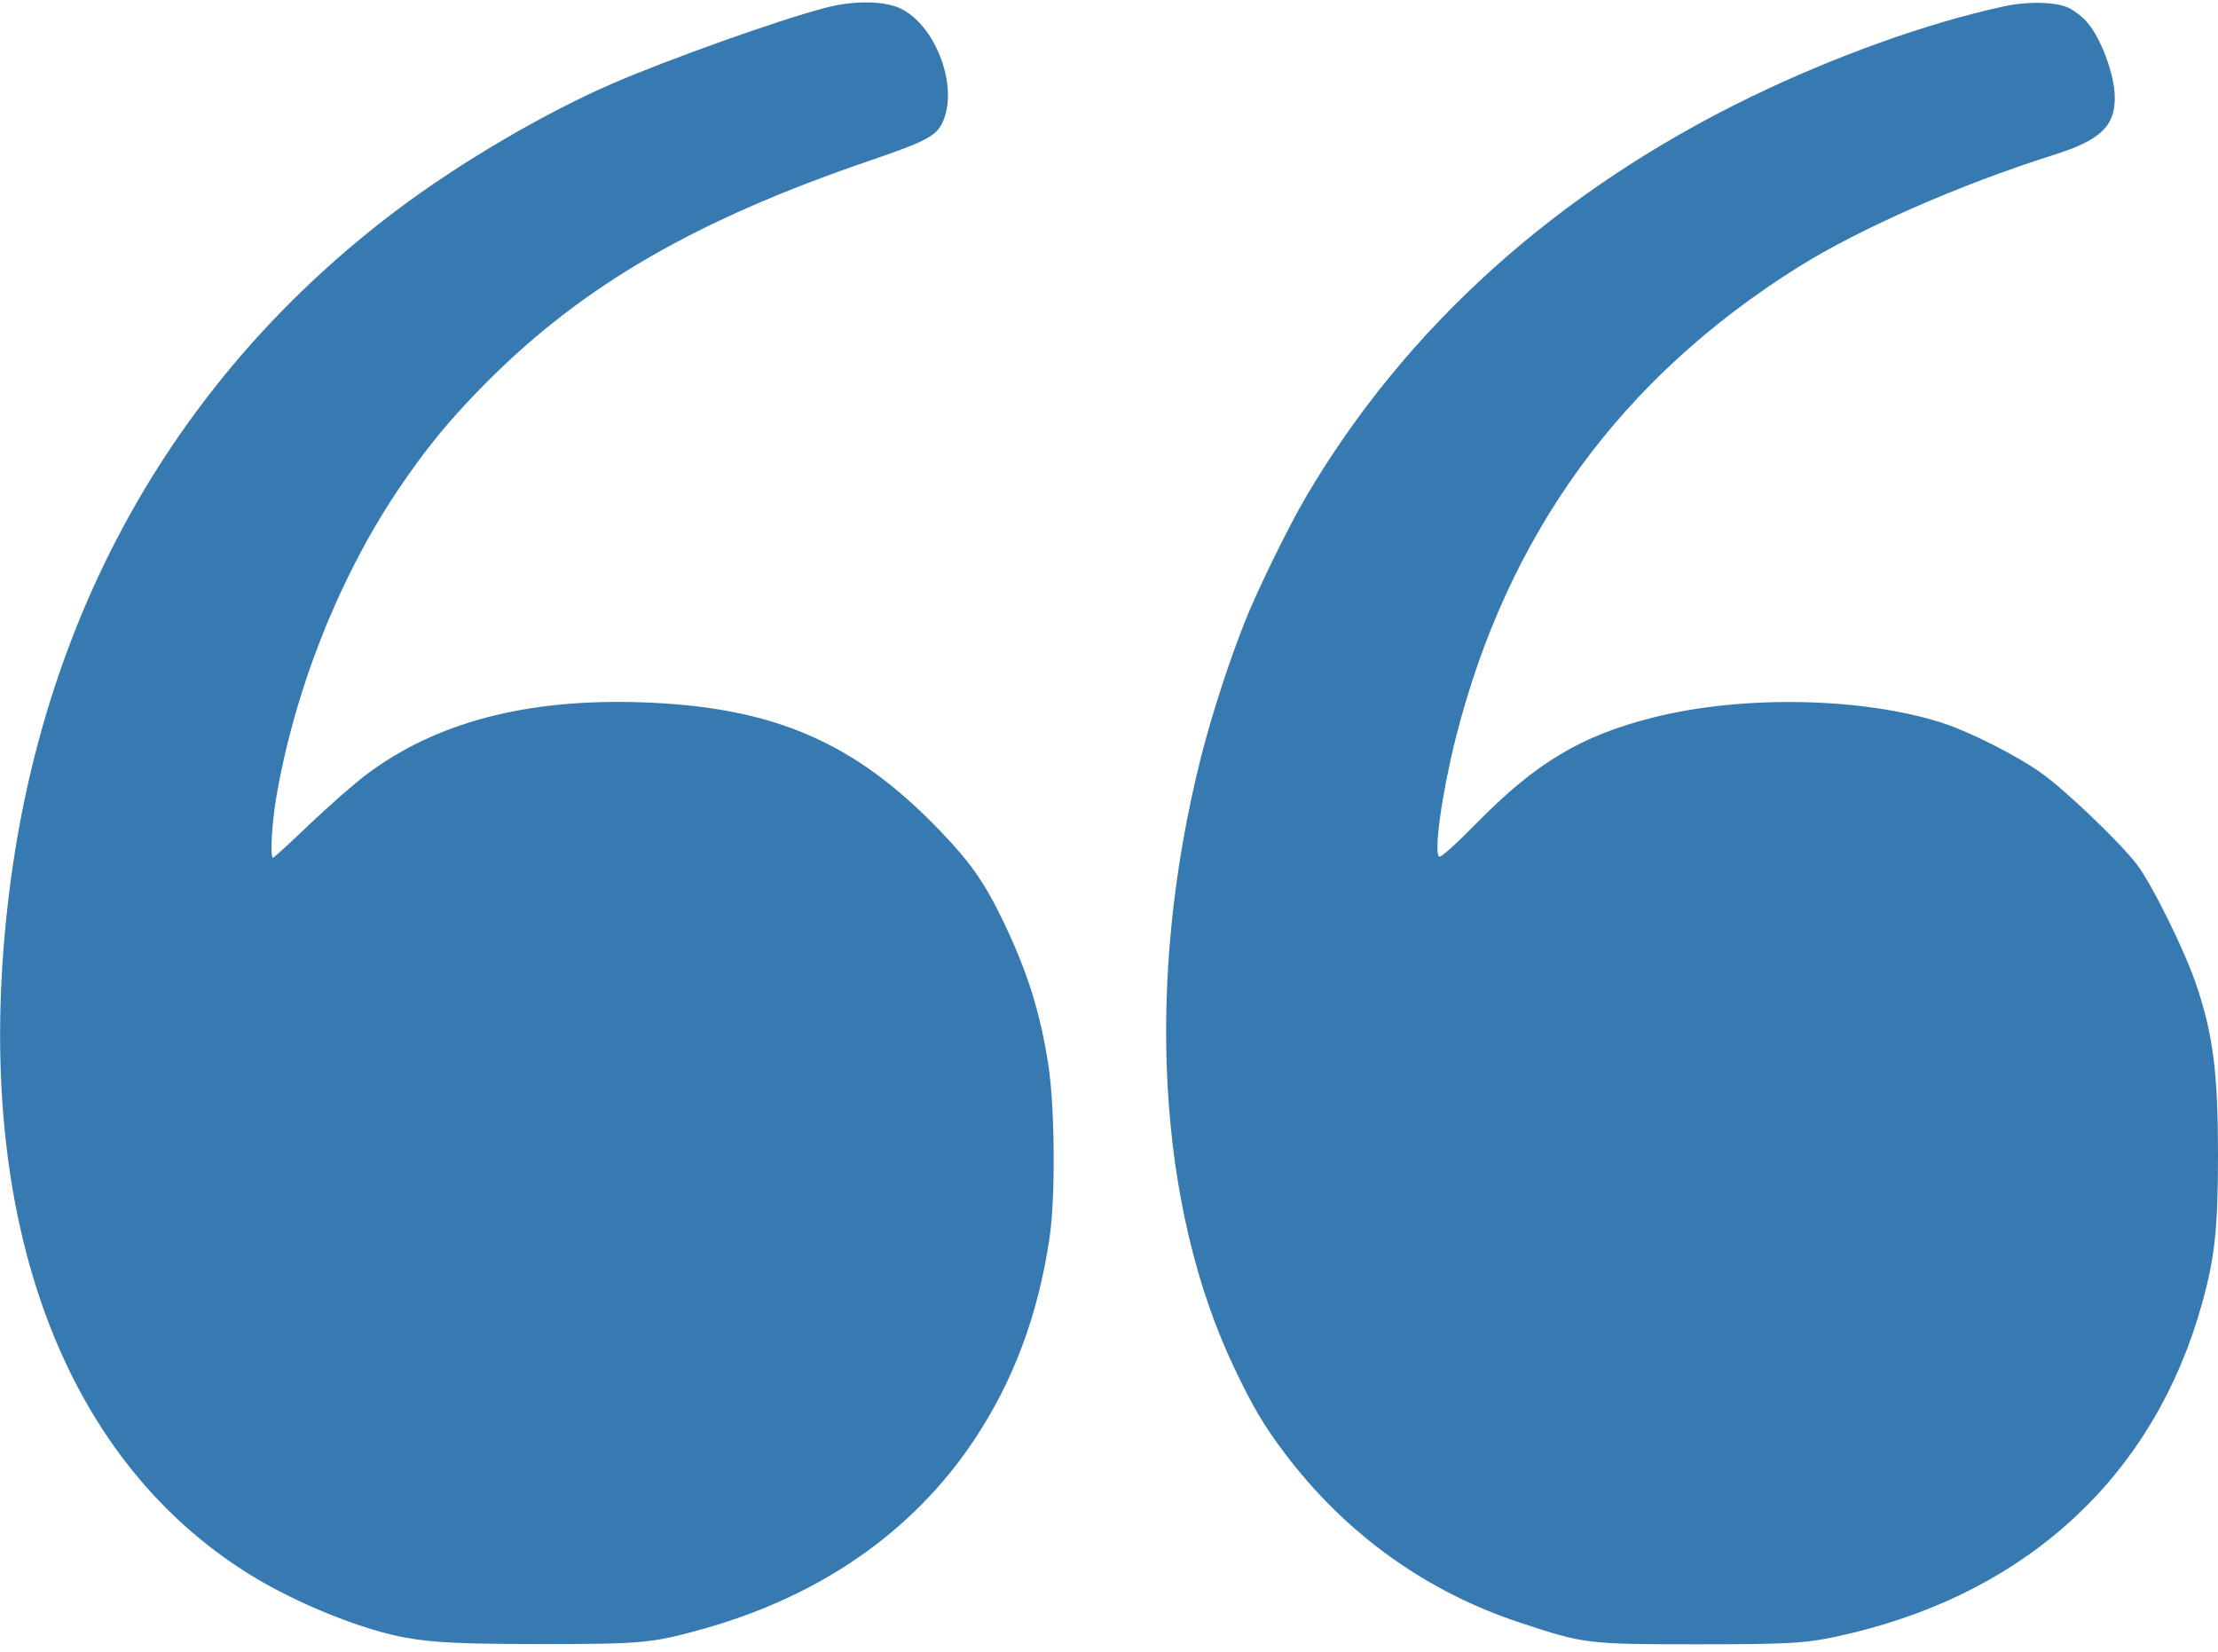
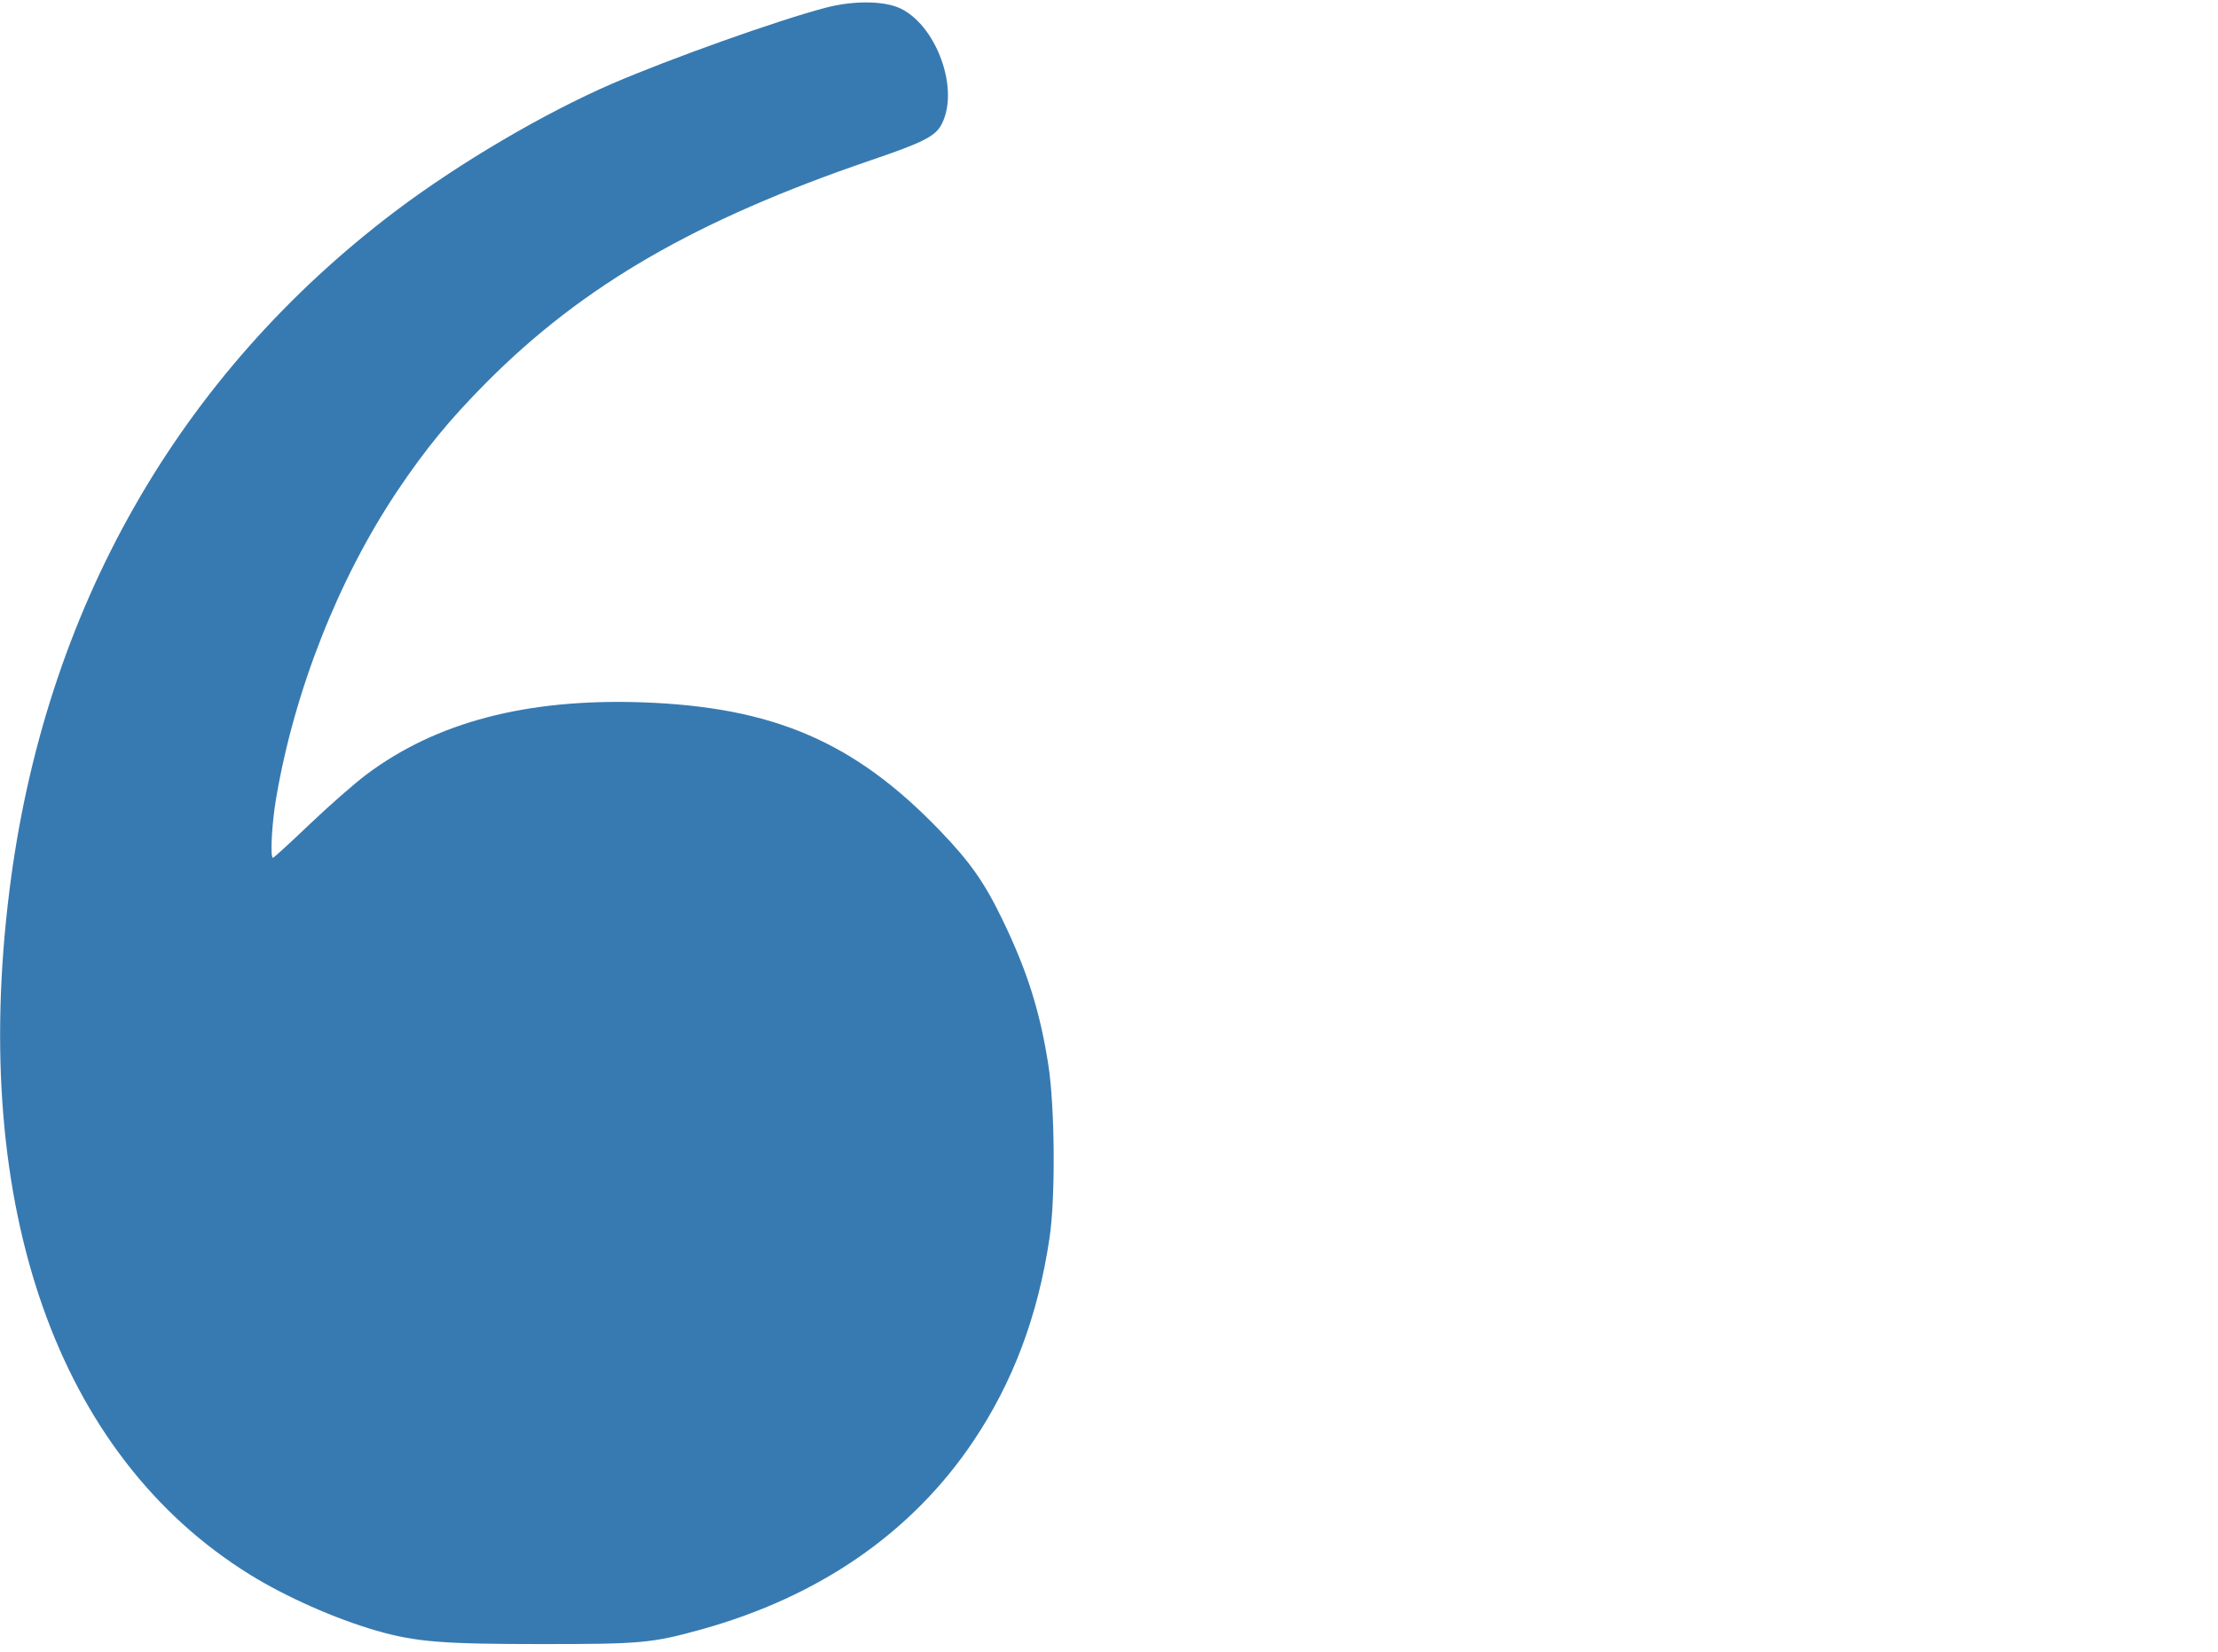
<svg xmlns="http://www.w3.org/2000/svg" width="200" height="149" viewBox="0 0 200 149" fill="none">
  <g clip-path="url(#clip0_0_1)">
    <path d="M74.388 0.714C70.102 1.837 60.388 5.306 55.184 7.551C49.02 10.225 41.429 14.694 35.735 18.98C16.041 33.837 3.98 55.041 0.837 80.408C-2.694 108.857 5.184 131.225 22.531 141.98C25.796 144 30.224 145.959 33.959 147.041C37.531 148.061 39.939 148.245 48.878 148.245C57.816 148.245 58.776 148.163 63.265 146.918C73.898 143.959 82.245 138.184 87.775 129.939C91.347 124.612 93.592 118.653 94.633 111.653C95.184 108.041 95.123 99.857 94.531 96.02C93.775 91.204 92.653 87.612 90.408 82.959C88.775 79.572 87.469 77.714 84.735 74.878C77.041 66.878 69.714 63.735 57.857 63.327C47.469 62.98 39.327 65.123 33.041 69.837C31.98 70.633 29.694 72.633 27.939 74.306C26.184 75.98 24.694 77.347 24.612 77.347C24.347 77.347 24.51 74.225 24.898 71.98C26.551 62.265 30.51 52.224 35.816 44.286C38.347 40.51 40.551 37.816 43.878 34.469C52.592 25.714 62.755 19.837 78.469 14.469C83.326 12.816 84.347 12.286 84.918 11.184C86.653 7.796 84.123 1.571 80.592 0.531C79.02 0.061 76.592 0.122 74.388 0.714Z" fill="#377AB1" />
-     <path d="M180.612 0.592C173.755 2.082 165.469 5.061 157.837 8.755C140.367 17.245 126.714 29.531 117.694 44.918C116.184 47.49 113.388 53.204 112.265 56.02C110.816 59.673 109.245 64.51 108.265 68.388C103.224 88.49 104.347 108.776 111.306 123.367C112.959 126.837 113.98 128.571 115.816 131C121.306 138.286 128.551 143.51 137.102 146.327C142.837 148.225 143.143 148.265 152.959 148.265C162.061 148.265 163.102 148.184 167.082 147.225C183.163 143.327 194.306 132.816 198.551 117.571C199.714 113.429 200 110.735 200 104.184C200 96.837 199.571 93.367 198.102 88.98C197.102 85.898 194.082 79.796 192.694 77.959C191.184 75.98 186.306 71.306 184.082 69.714C181.918 68.163 177.694 66.02 175.204 65.204C168.041 62.878 157.143 62.653 149.082 64.694C142.653 66.306 138.571 68.735 133.327 74.041C131.224 76.184 129.939 77.326 129.776 77.245C129.265 76.918 130.02 71.531 131.245 66.633C135.878 48.224 146.143 34.102 162.184 24.061C167.735 20.592 176.694 16.653 185.143 13.98C189.388 12.653 190.714 11.388 190.694 8.776C190.673 6.653 189.388 3.265 188.082 1.878C187.735 1.49 187.082 1 186.633 0.755C185.49 0.163 182.898 0.082 180.612 0.592Z" fill="#377AB1" />
  </g>
  <defs>
    <clipPath id="clip0_0_1">
      <rect width="200" height="148.571" fill="white" />
    </clipPath>
  </defs>
</svg>